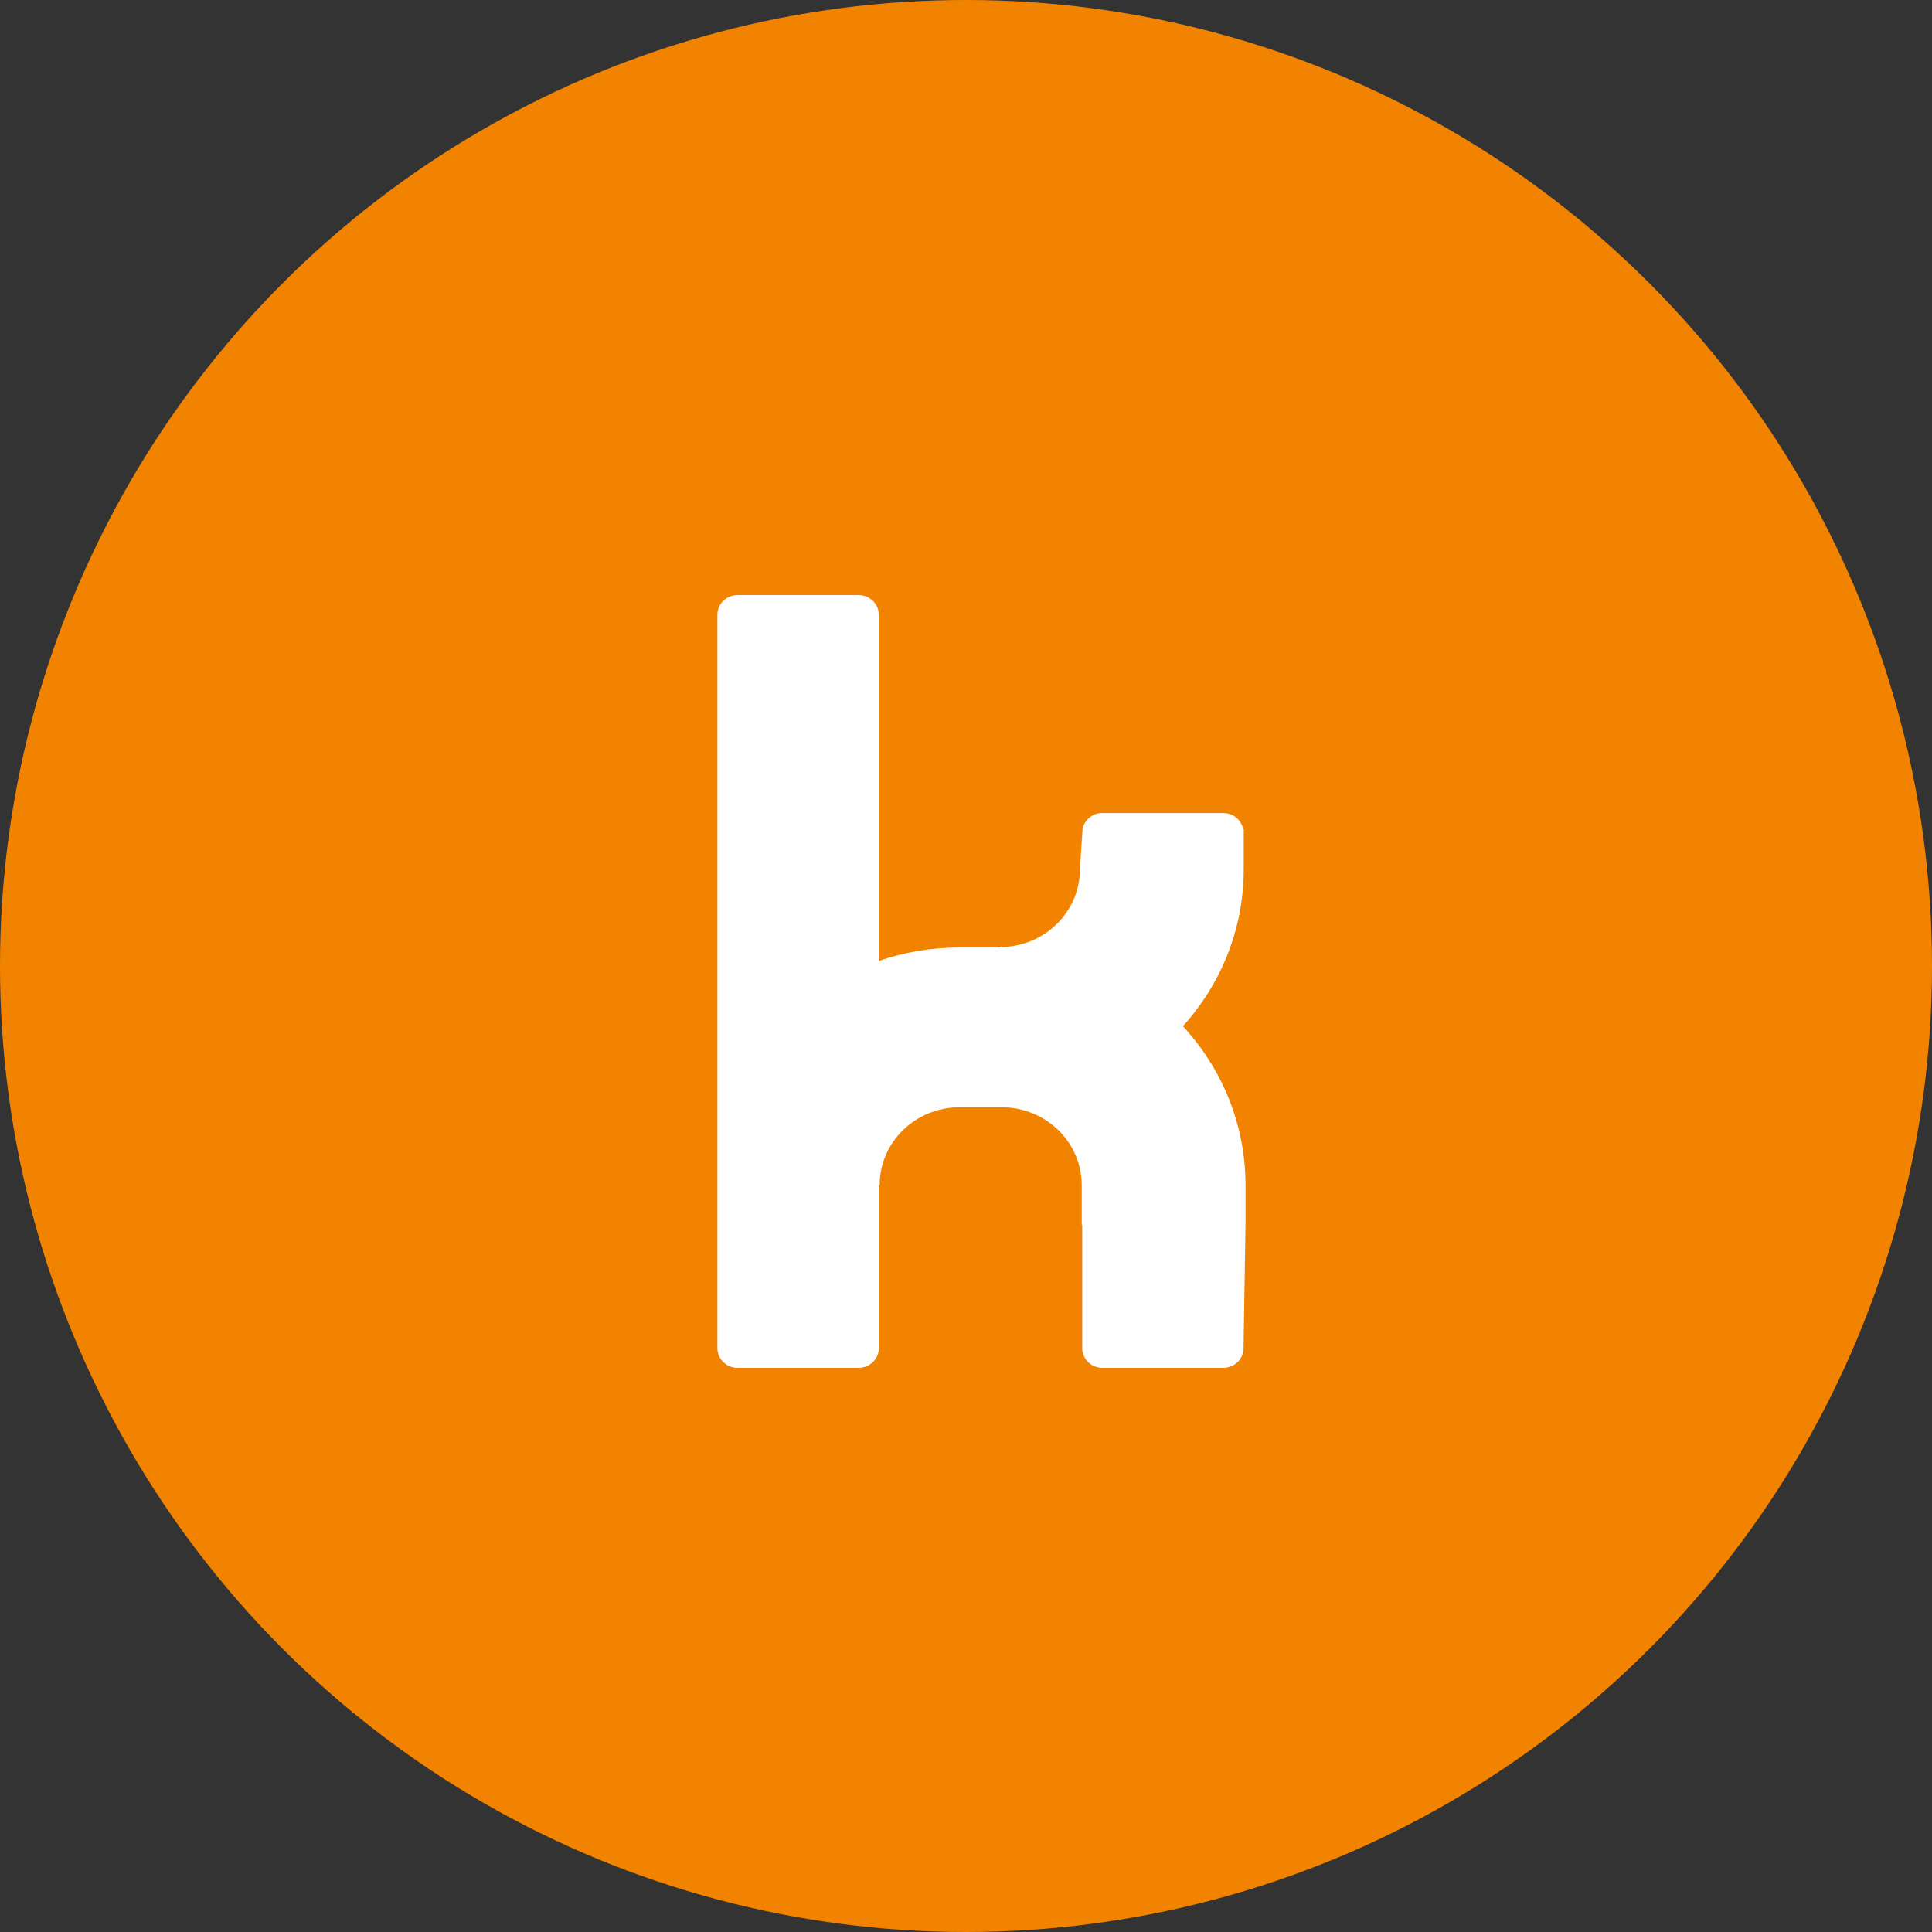
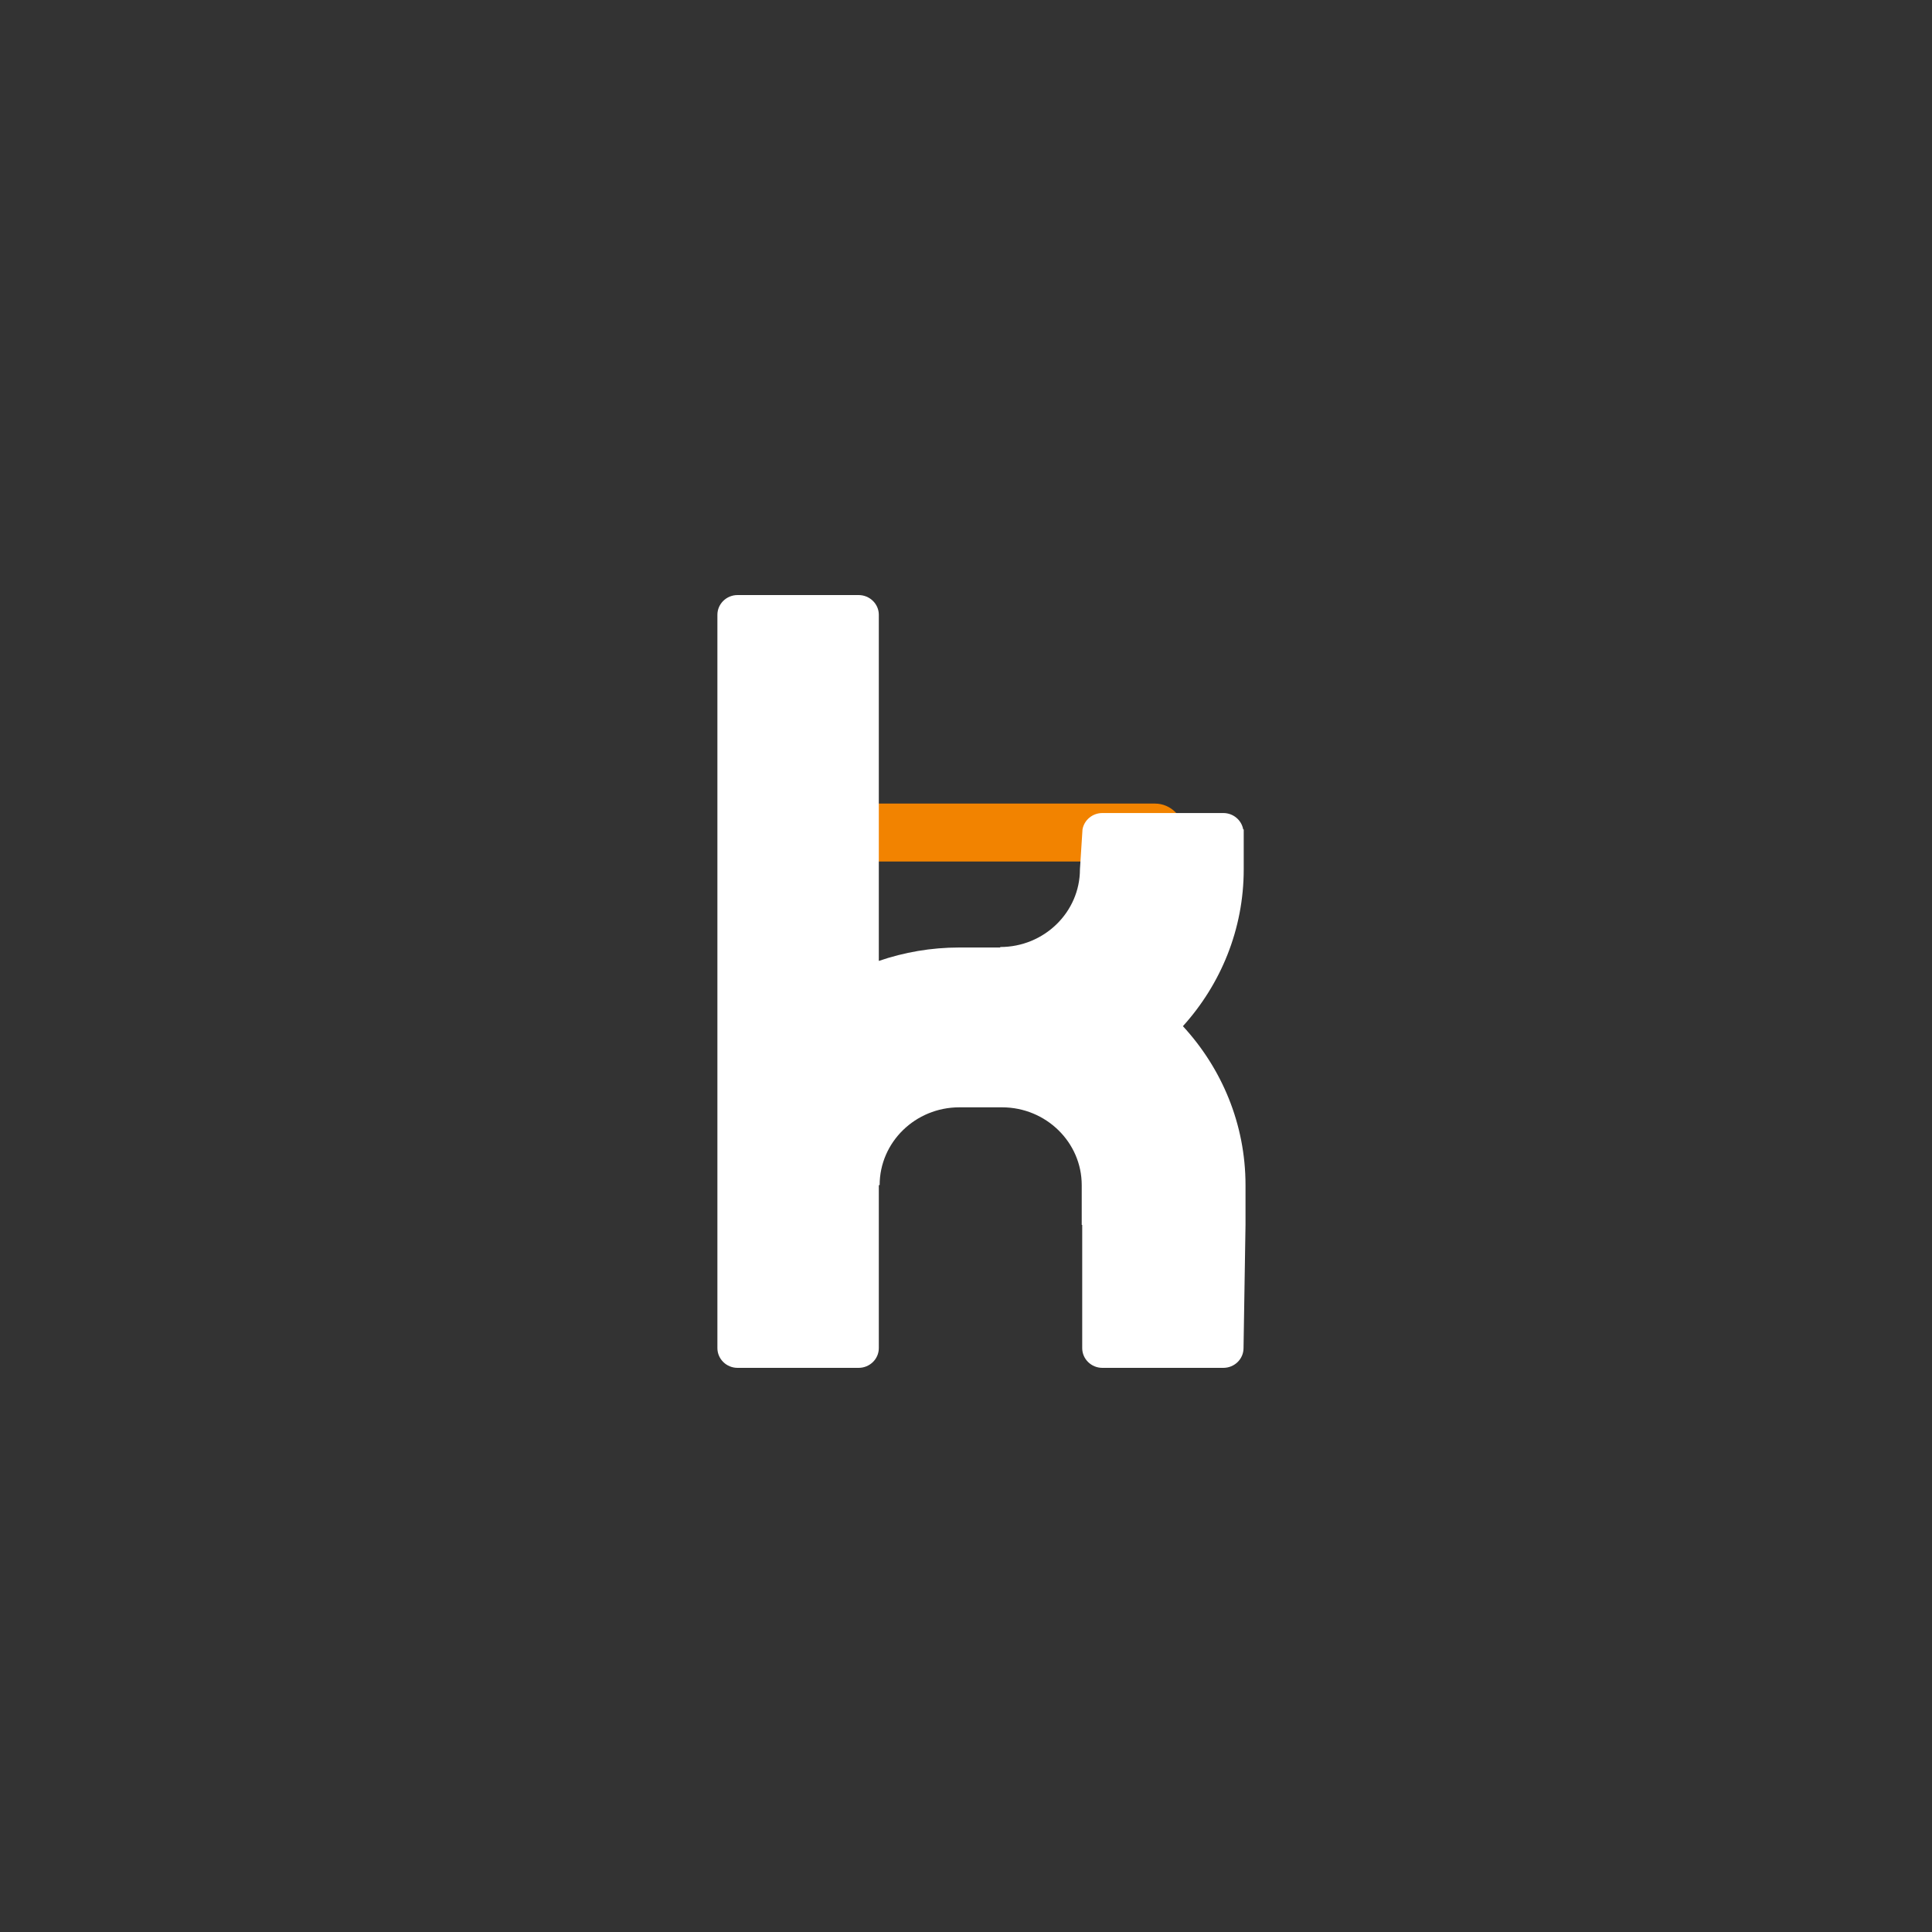
<svg xmlns="http://www.w3.org/2000/svg" width="40" height="40" viewBox="0 0 40 40" fill="none">
  <rect x="0" y="0" width="40" height="40" fill="#333333" stroke="none" />
-   <circle cx="20" cy="20" r="20" fill="#F28300" />
  <path d="M 23.912 17.837 L 15.912 17.837 C 15.584 17.837 15.312 17.565 15.312 17.237 C 15.312 16.909 15.584 16.637 15.912 16.637 L 23.912 16.637 C 24.24 16.637 24.512 16.909 24.512 17.237 C 24.512 17.565 24.24 17.837 23.912 17.837 Z" fill="#F28300" />
-   <path d="M 20.712 21.837 L 15.912 21.837 C 15.584 21.837 15.312 21.565 15.312 21.237 C 15.312 20.909 15.584 20.637 15.912 20.637 L 20.712 20.637 C 21.04 20.637 21.312 20.909 21.312 21.237 C 21.312 21.565 21.04 21.837 20.712 21.837 Z" fill="#F28300" />
  <path d="M 24.491 21.246 C 25.295 22.118 25.787 23.272 25.787 24.537 L 25.787 25.36 L 25.746 27.911 C 25.746 28.136 25.56 28.32 25.327 28.32 L 22.823 28.32 C 22.593 28.32 22.406 28.136 22.406 27.911 L 22.406 25.36 L 22.396 25.36 L 22.396 24.537 C 22.396 23.648 21.655 22.926 20.746 22.926 L 19.862 22.926 C 18.951 22.926 18.212 23.648 18.212 24.537 L 18.195 24.537 L 18.195 27.911 C 18.195 28.136 18.008 28.32 17.776 28.32 L 15.27 28.32 C 15.04 28.32 14.853 28.136 14.853 27.911 L 14.853 12.728 C 14.853 12.504 15.04 12.32 15.27 12.32 L 17.776 12.32 C 18.008 12.32 18.195 12.505 18.195 12.728 L 18.195 19.895 C 18.717 19.716 19.277 19.617 19.861 19.617 L 20.709 19.617 L 20.709 19.607 C 21.62 19.607 22.359 18.884 22.359 17.998 L 22.412 17.172 C 22.446 16.981 22.616 16.833 22.823 16.833 L 25.327 16.833 C 25.535 16.833 25.705 16.981 25.739 17.172 L 25.75 17.172 L 25.75 17.998 C 25.75 19.242 25.274 20.379 24.491 21.246 Z" fill="white" />
</svg>